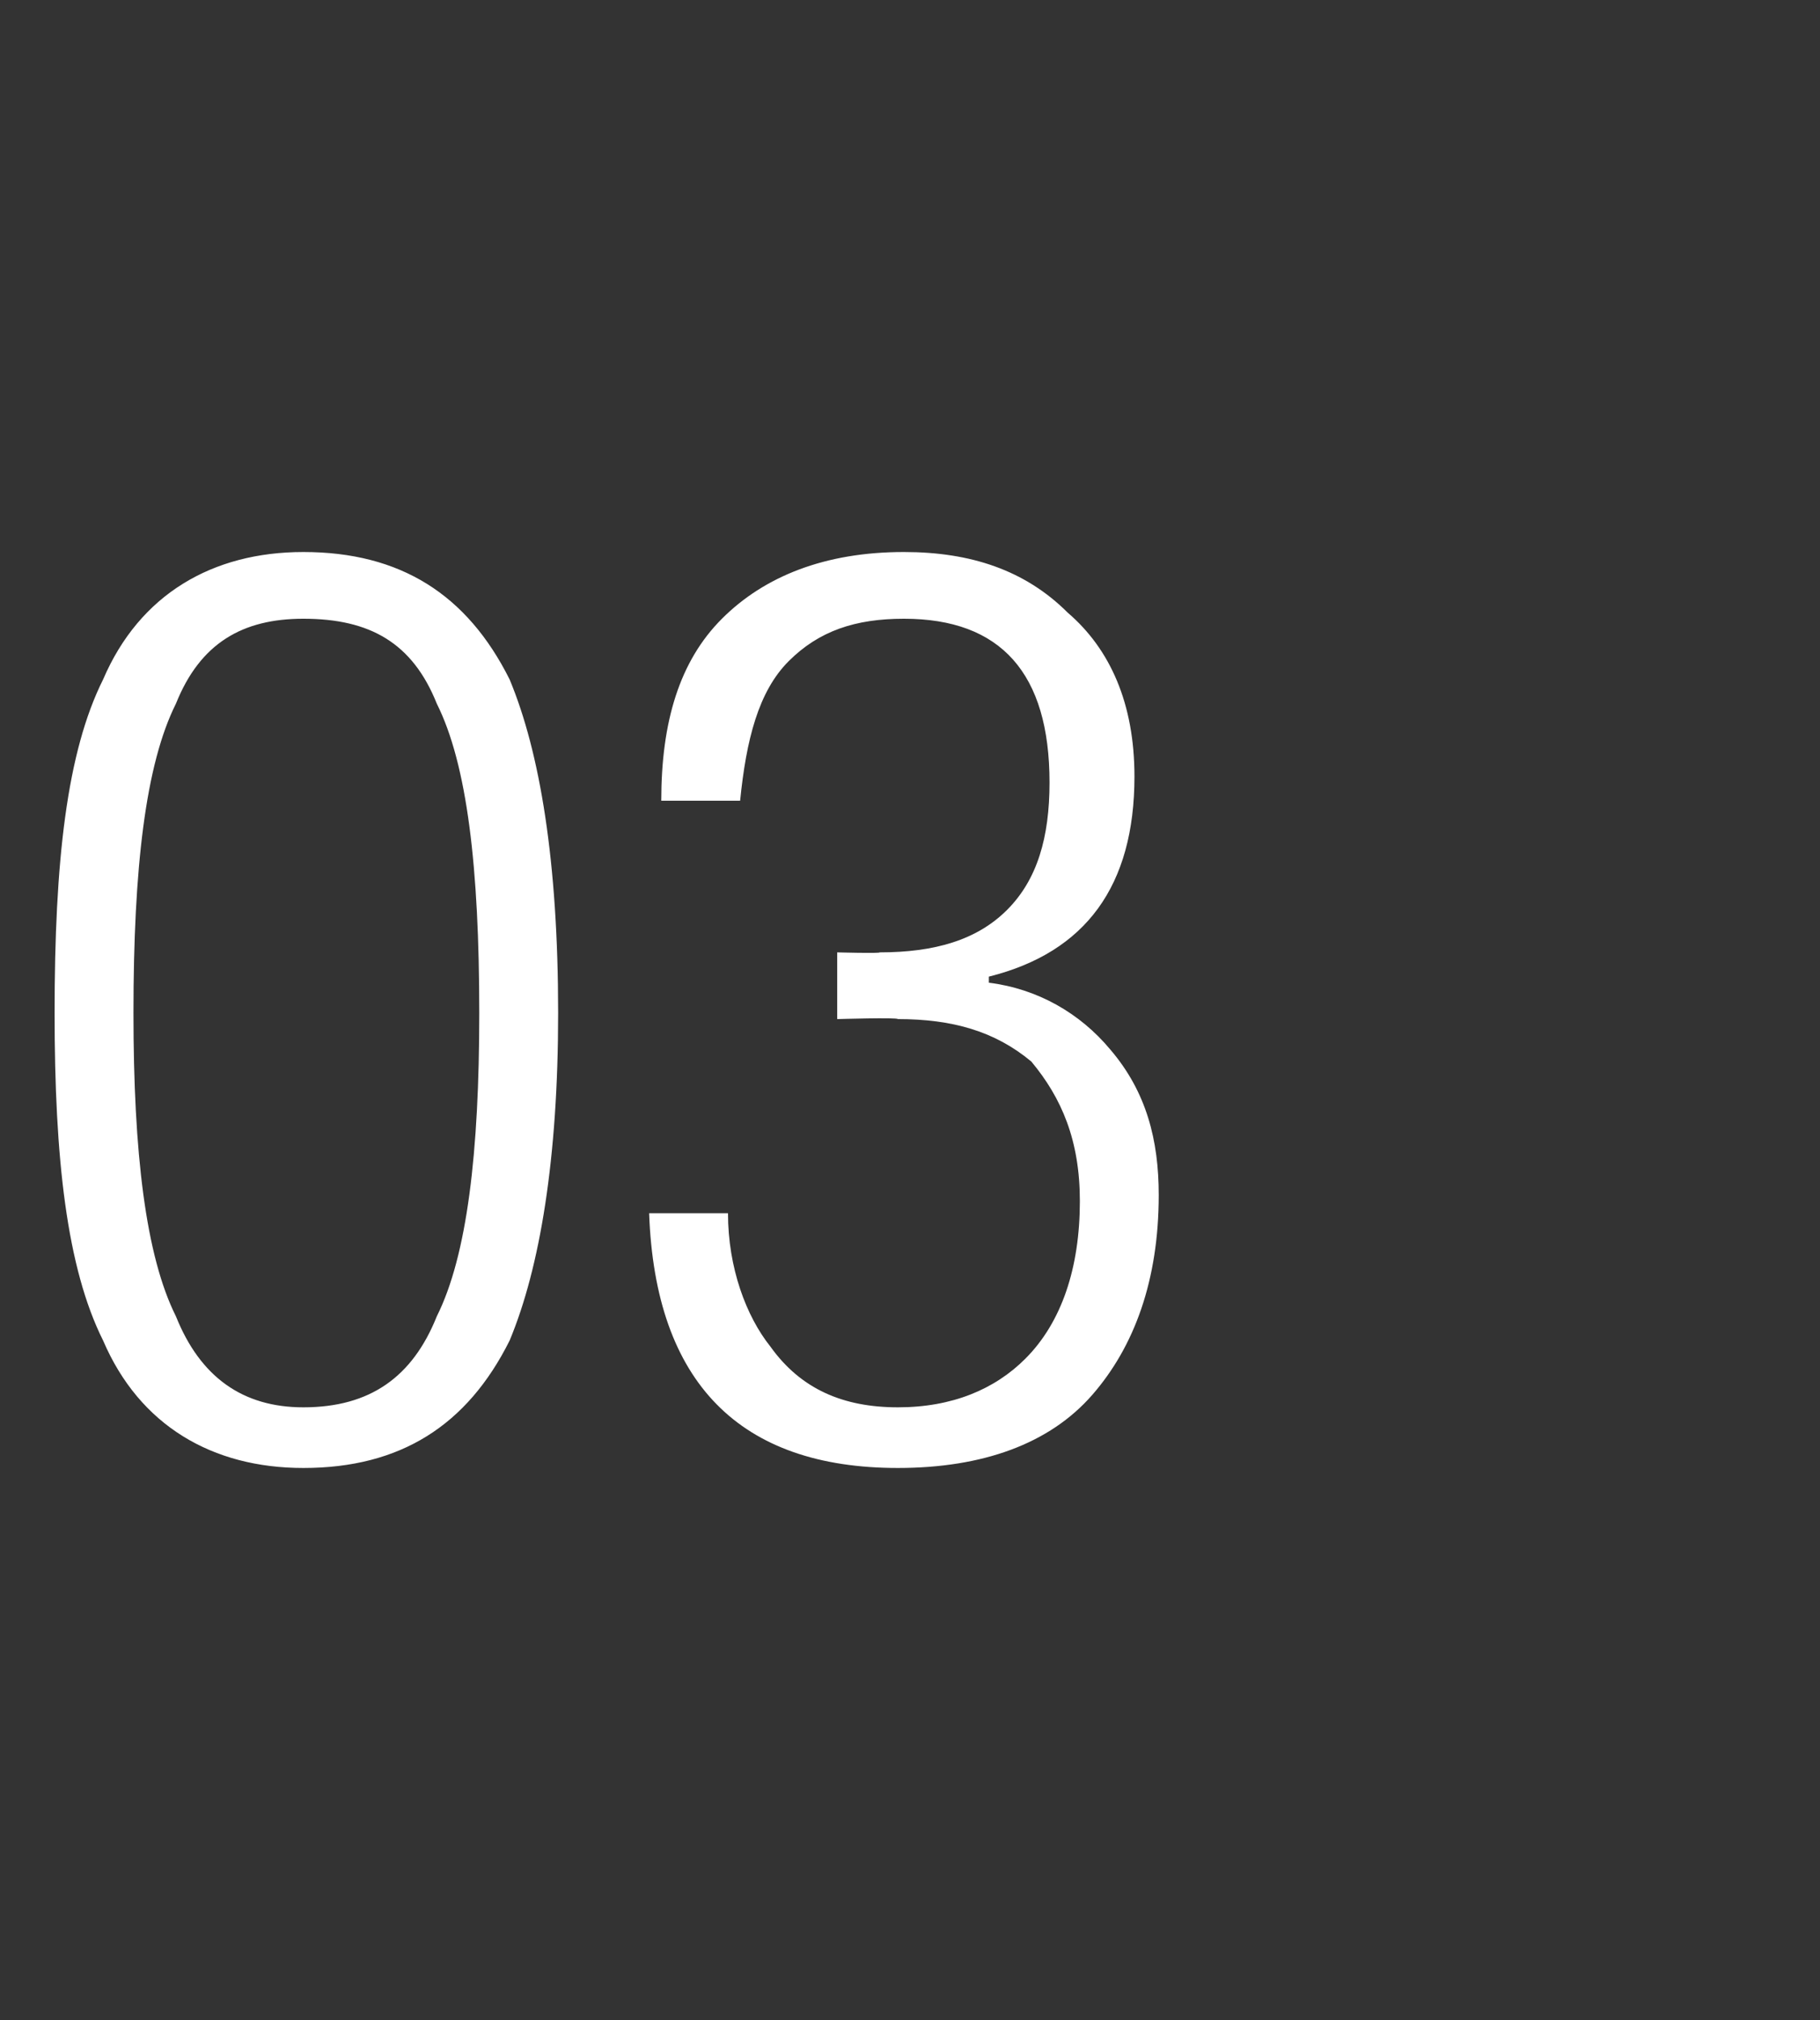
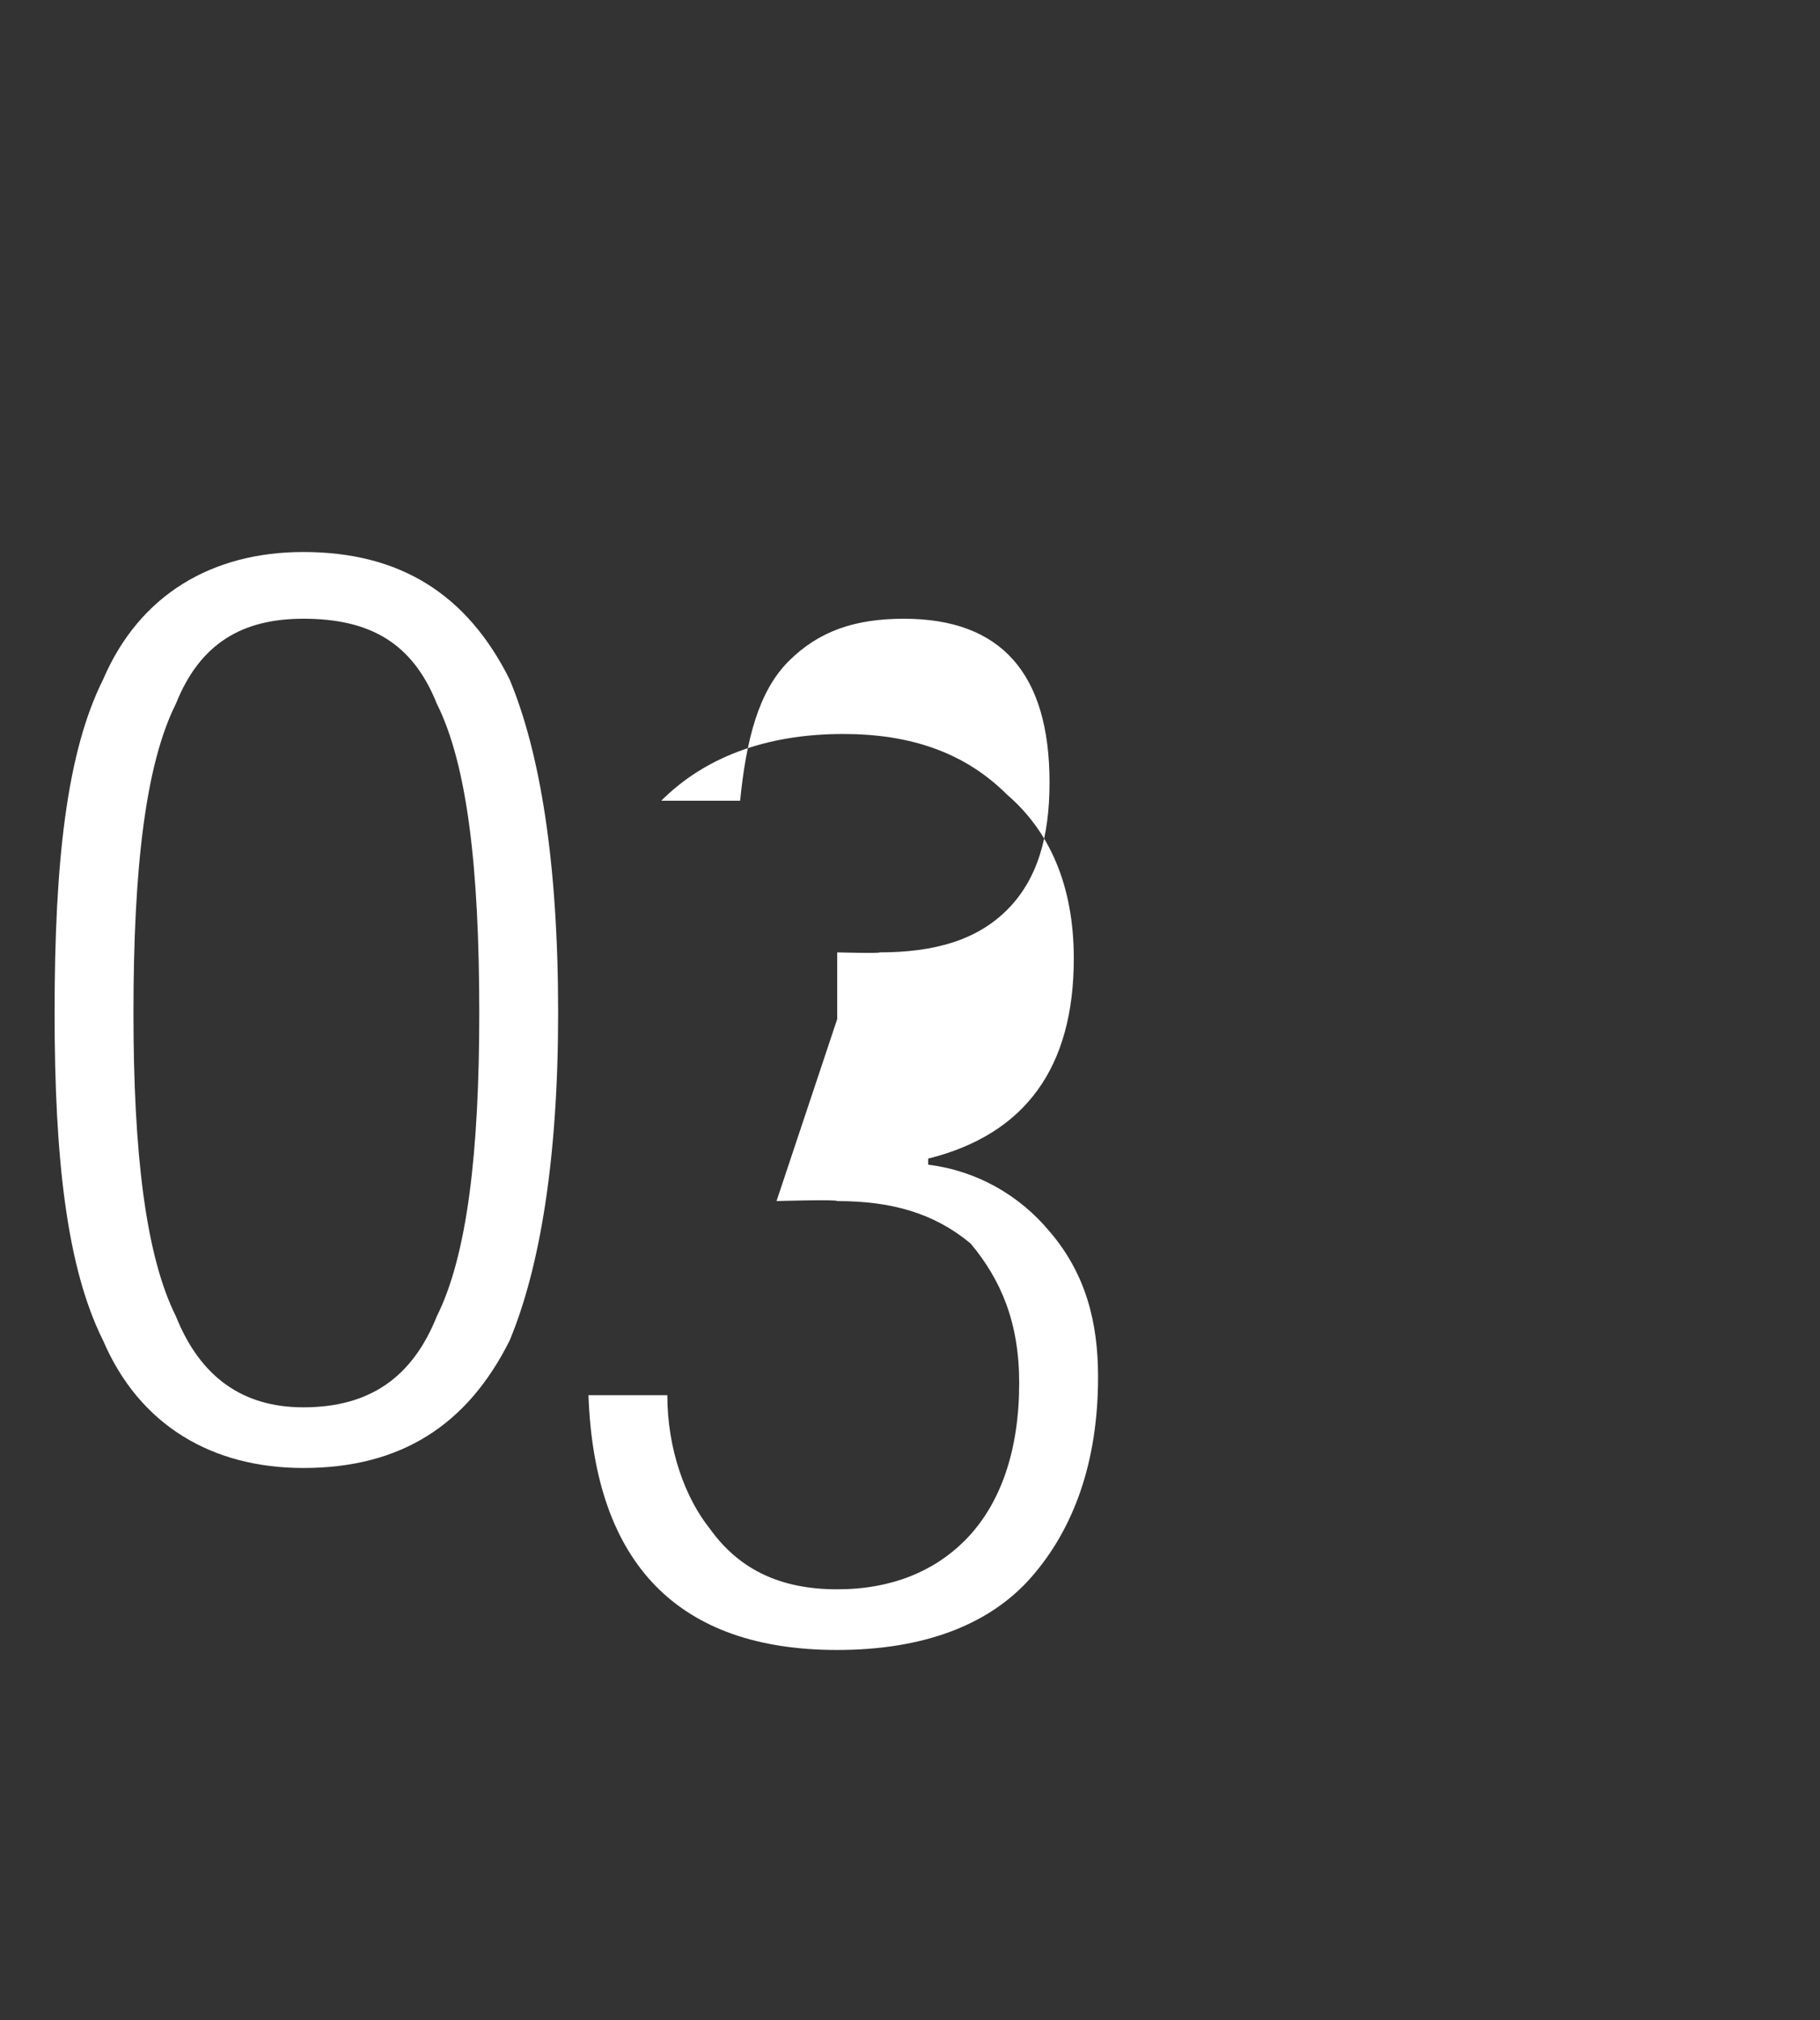
<svg xmlns="http://www.w3.org/2000/svg" version="1.1" width="30px" height="33.3px" viewBox="0 -1 30 33.3" style="top:-1px">
  <rect x="0" y="-1" width="30" height="33.3" fill="#333333" stroke="none" />
  <desc>03</desc>
  <defs />
  <g id="Polygon97595">
-     <path d="m2.2 15.7c0 2.3.2 4 .7 5c.4 1 1.1 1.5 2.1 1.5c1.1 0 1.8-.5 2.2-1.5c.5-1 .7-2.7.7-5c0-2.4-.2-4.1-.7-5.1c-.4-1-1.1-1.4-2.2-1.4c-1 0-1.7.4-2.1 1.4c-.5 1-.7 2.7-.7 5.1zm-.5 5.4c-.6-1.2-.8-3-.8-5.4c0-2.5.2-4.3.8-5.5C2.3 8.8 3.5 8.1 5 8.1c1.6 0 2.7.7 3.4 2.1c.5 1.2.8 3 .8 5.5c0 2.4-.3 4.2-.8 5.4c-.7 1.4-1.8 2.1-3.4 2.1c-1.5 0-2.7-.7-3.3-2.1zm12.1-5.3v-1.1s.71.02.7 0c.9 0 1.6-.2 2.1-.7c.5-.5.7-1.2.7-2.1c0-1.8-.8-2.7-2.4-2.7c-.8 0-1.4.2-1.9.7c-.5.5-.7 1.3-.8 2.3h-1.3c0-1.3.3-2.3 1-3c.7-.7 1.7-1.1 3-1.1c1.1 0 2 .3 2.7 1c.7.6 1.1 1.5 1.1 2.7c0 1.8-.8 2.9-2.4 3.3v.1c.8.1 1.5.5 2 1.1c.6.7.8 1.5.8 2.4c0 1.4-.4 2.5-1.1 3.3c-.7.8-1.8 1.2-3.2 1.2c-2.6 0-4-1.4-4.1-4.2h1.3c0 .9.3 1.7.7 2.2c.5.7 1.2 1 2.1 1c.9 0 1.6-.3 2.1-.8c.6-.6.9-1.5.9-2.6c0-1-.3-1.7-.8-2.3c-.6-.5-1.3-.7-2.2-.7c0-.03-1 0-1 0z" stroke="none" fill="#fff" />
+     <path d="m2.2 15.7c0 2.3.2 4 .7 5c.4 1 1.1 1.5 2.1 1.5c1.1 0 1.8-.5 2.2-1.5c.5-1 .7-2.7.7-5c0-2.4-.2-4.1-.7-5.1c-.4-1-1.1-1.4-2.2-1.4c-1 0-1.7.4-2.1 1.4c-.5 1-.7 2.7-.7 5.1zm-.5 5.4c-.6-1.2-.8-3-.8-5.4c0-2.5.2-4.3.8-5.5C2.3 8.8 3.5 8.1 5 8.1c1.6 0 2.7.7 3.4 2.1c.5 1.2.8 3 .8 5.5c0 2.4-.3 4.2-.8 5.4c-.7 1.4-1.8 2.1-3.4 2.1c-1.5 0-2.7-.7-3.3-2.1zm12.1-5.3v-1.1s.71.02.7 0c.9 0 1.6-.2 2.1-.7c.5-.5.7-1.2.7-2.1c0-1.8-.8-2.7-2.4-2.7c-.8 0-1.4.2-1.9.7c-.5.5-.7 1.3-.8 2.3h-1.3c.7-.7 1.7-1.1 3-1.1c1.1 0 2 .3 2.7 1c.7.6 1.1 1.5 1.1 2.7c0 1.8-.8 2.9-2.4 3.3v.1c.8.1 1.5.5 2 1.1c.6.7.8 1.5.8 2.4c0 1.4-.4 2.5-1.1 3.3c-.7.8-1.8 1.2-3.2 1.2c-2.6 0-4-1.4-4.1-4.2h1.3c0 .9.3 1.7.7 2.2c.5.7 1.2 1 2.1 1c.9 0 1.6-.3 2.1-.8c.6-.6.9-1.5.9-2.6c0-1-.3-1.7-.8-2.3c-.6-.5-1.3-.7-2.2-.7c0-.03-1 0-1 0z" stroke="none" fill="#fff" />
  </g>
</svg>